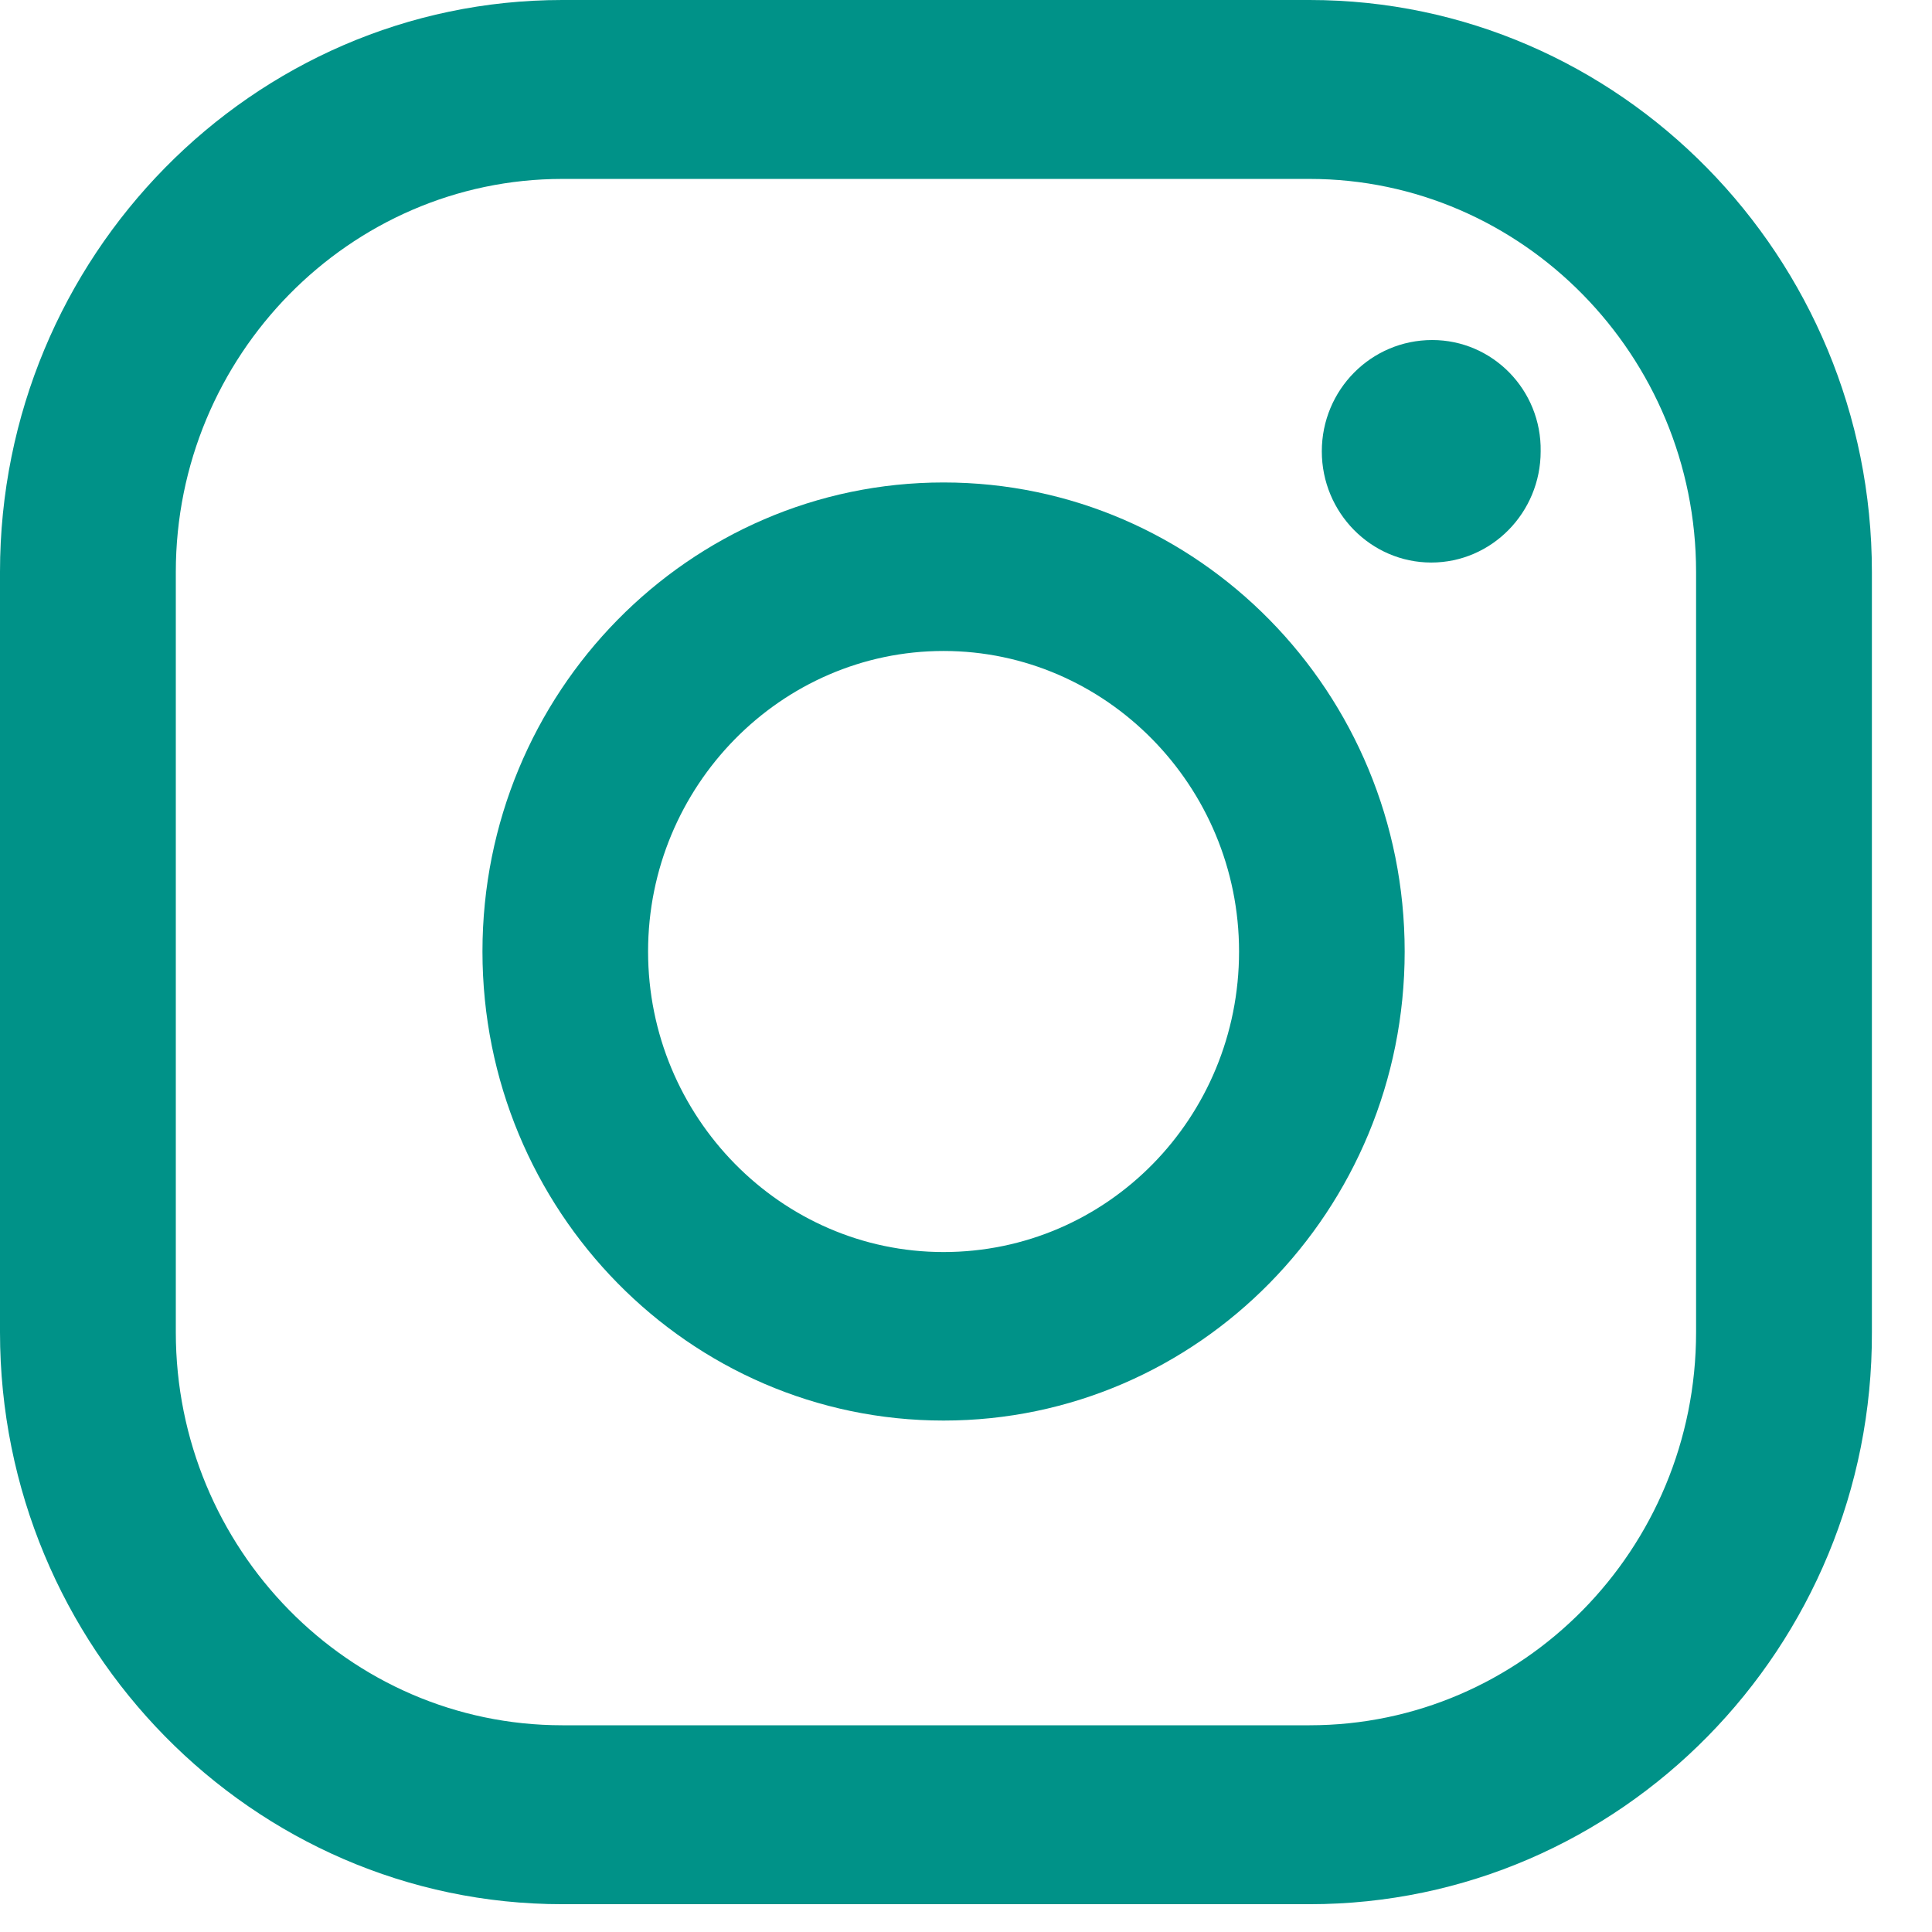
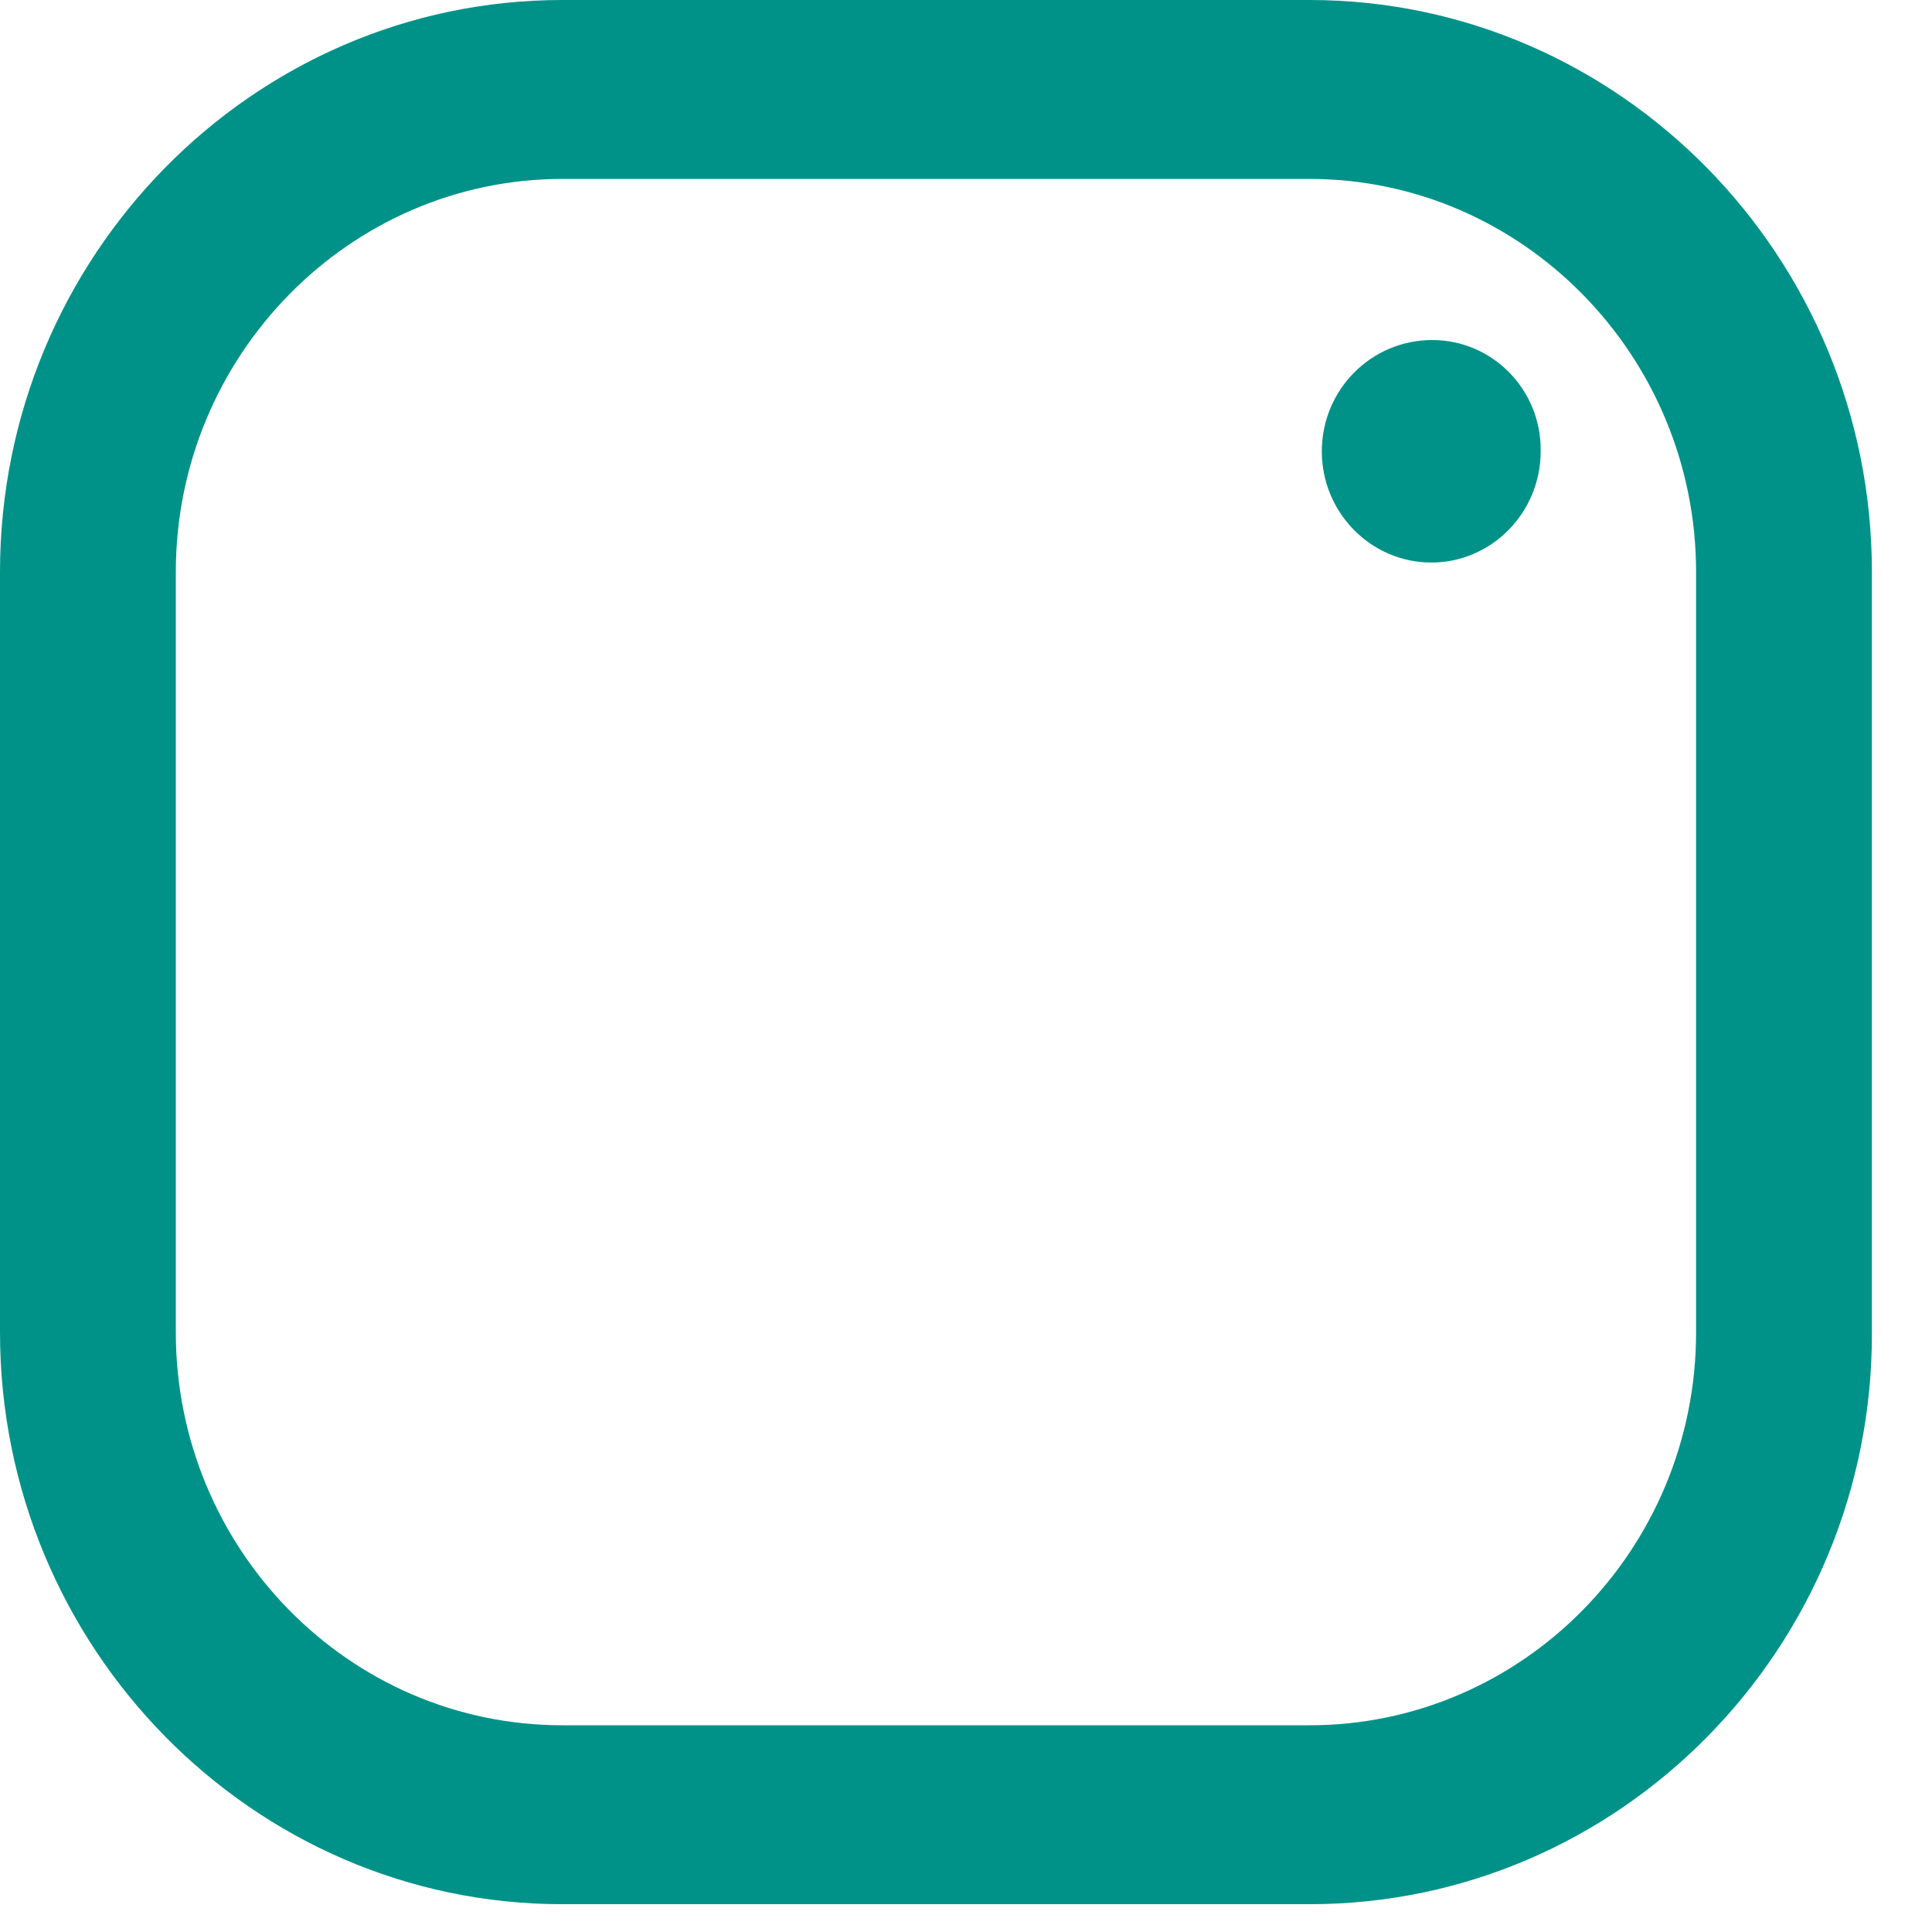
<svg xmlns="http://www.w3.org/2000/svg" width="18" height="18" viewBox="0 0 18 18" fill="none">
  <path d="M13.344 3.168C12.773 3.168 12.315 3.633 12.315 4.205C12.315 4.776 12.773 5.241 13.335 5.241C13.897 5.241 14.354 4.776 14.354 4.205C14.363 3.633 13.906 3.168 13.344 3.168Z" fill="#009288" />
-   <path d="M8.791 4.495C6.419 4.495 4.495 6.452 4.495 8.865C4.495 11.277 6.419 13.235 8.791 13.235C11.163 13.235 13.087 11.277 13.087 8.865C13.087 6.452 11.163 4.495 8.791 4.495ZM8.791 11.665C7.276 11.665 6.038 10.405 6.038 8.865C6.038 7.324 7.276 6.065 8.791 6.065C10.305 6.065 11.544 7.324 11.544 8.865C11.544 10.415 10.315 11.665 8.791 11.665Z" fill="#009288" />
  <path d="M12.201 17.741H5.239C2.353 17.741 0 15.347 0 12.412V5.329C0 2.393 2.353 0 5.239 0H12.201C15.088 0 17.44 2.393 17.44 5.329V12.412C17.45 15.347 15.097 17.741 12.201 17.741ZM5.239 1.667C3.258 1.667 1.638 3.314 1.638 5.329V12.412C1.638 14.427 3.248 16.074 5.239 16.074H12.201C14.183 16.074 15.802 14.437 15.802 12.412V5.329C15.802 3.314 14.183 1.667 12.201 1.667H5.239Z" fill="#009288" />
</svg>